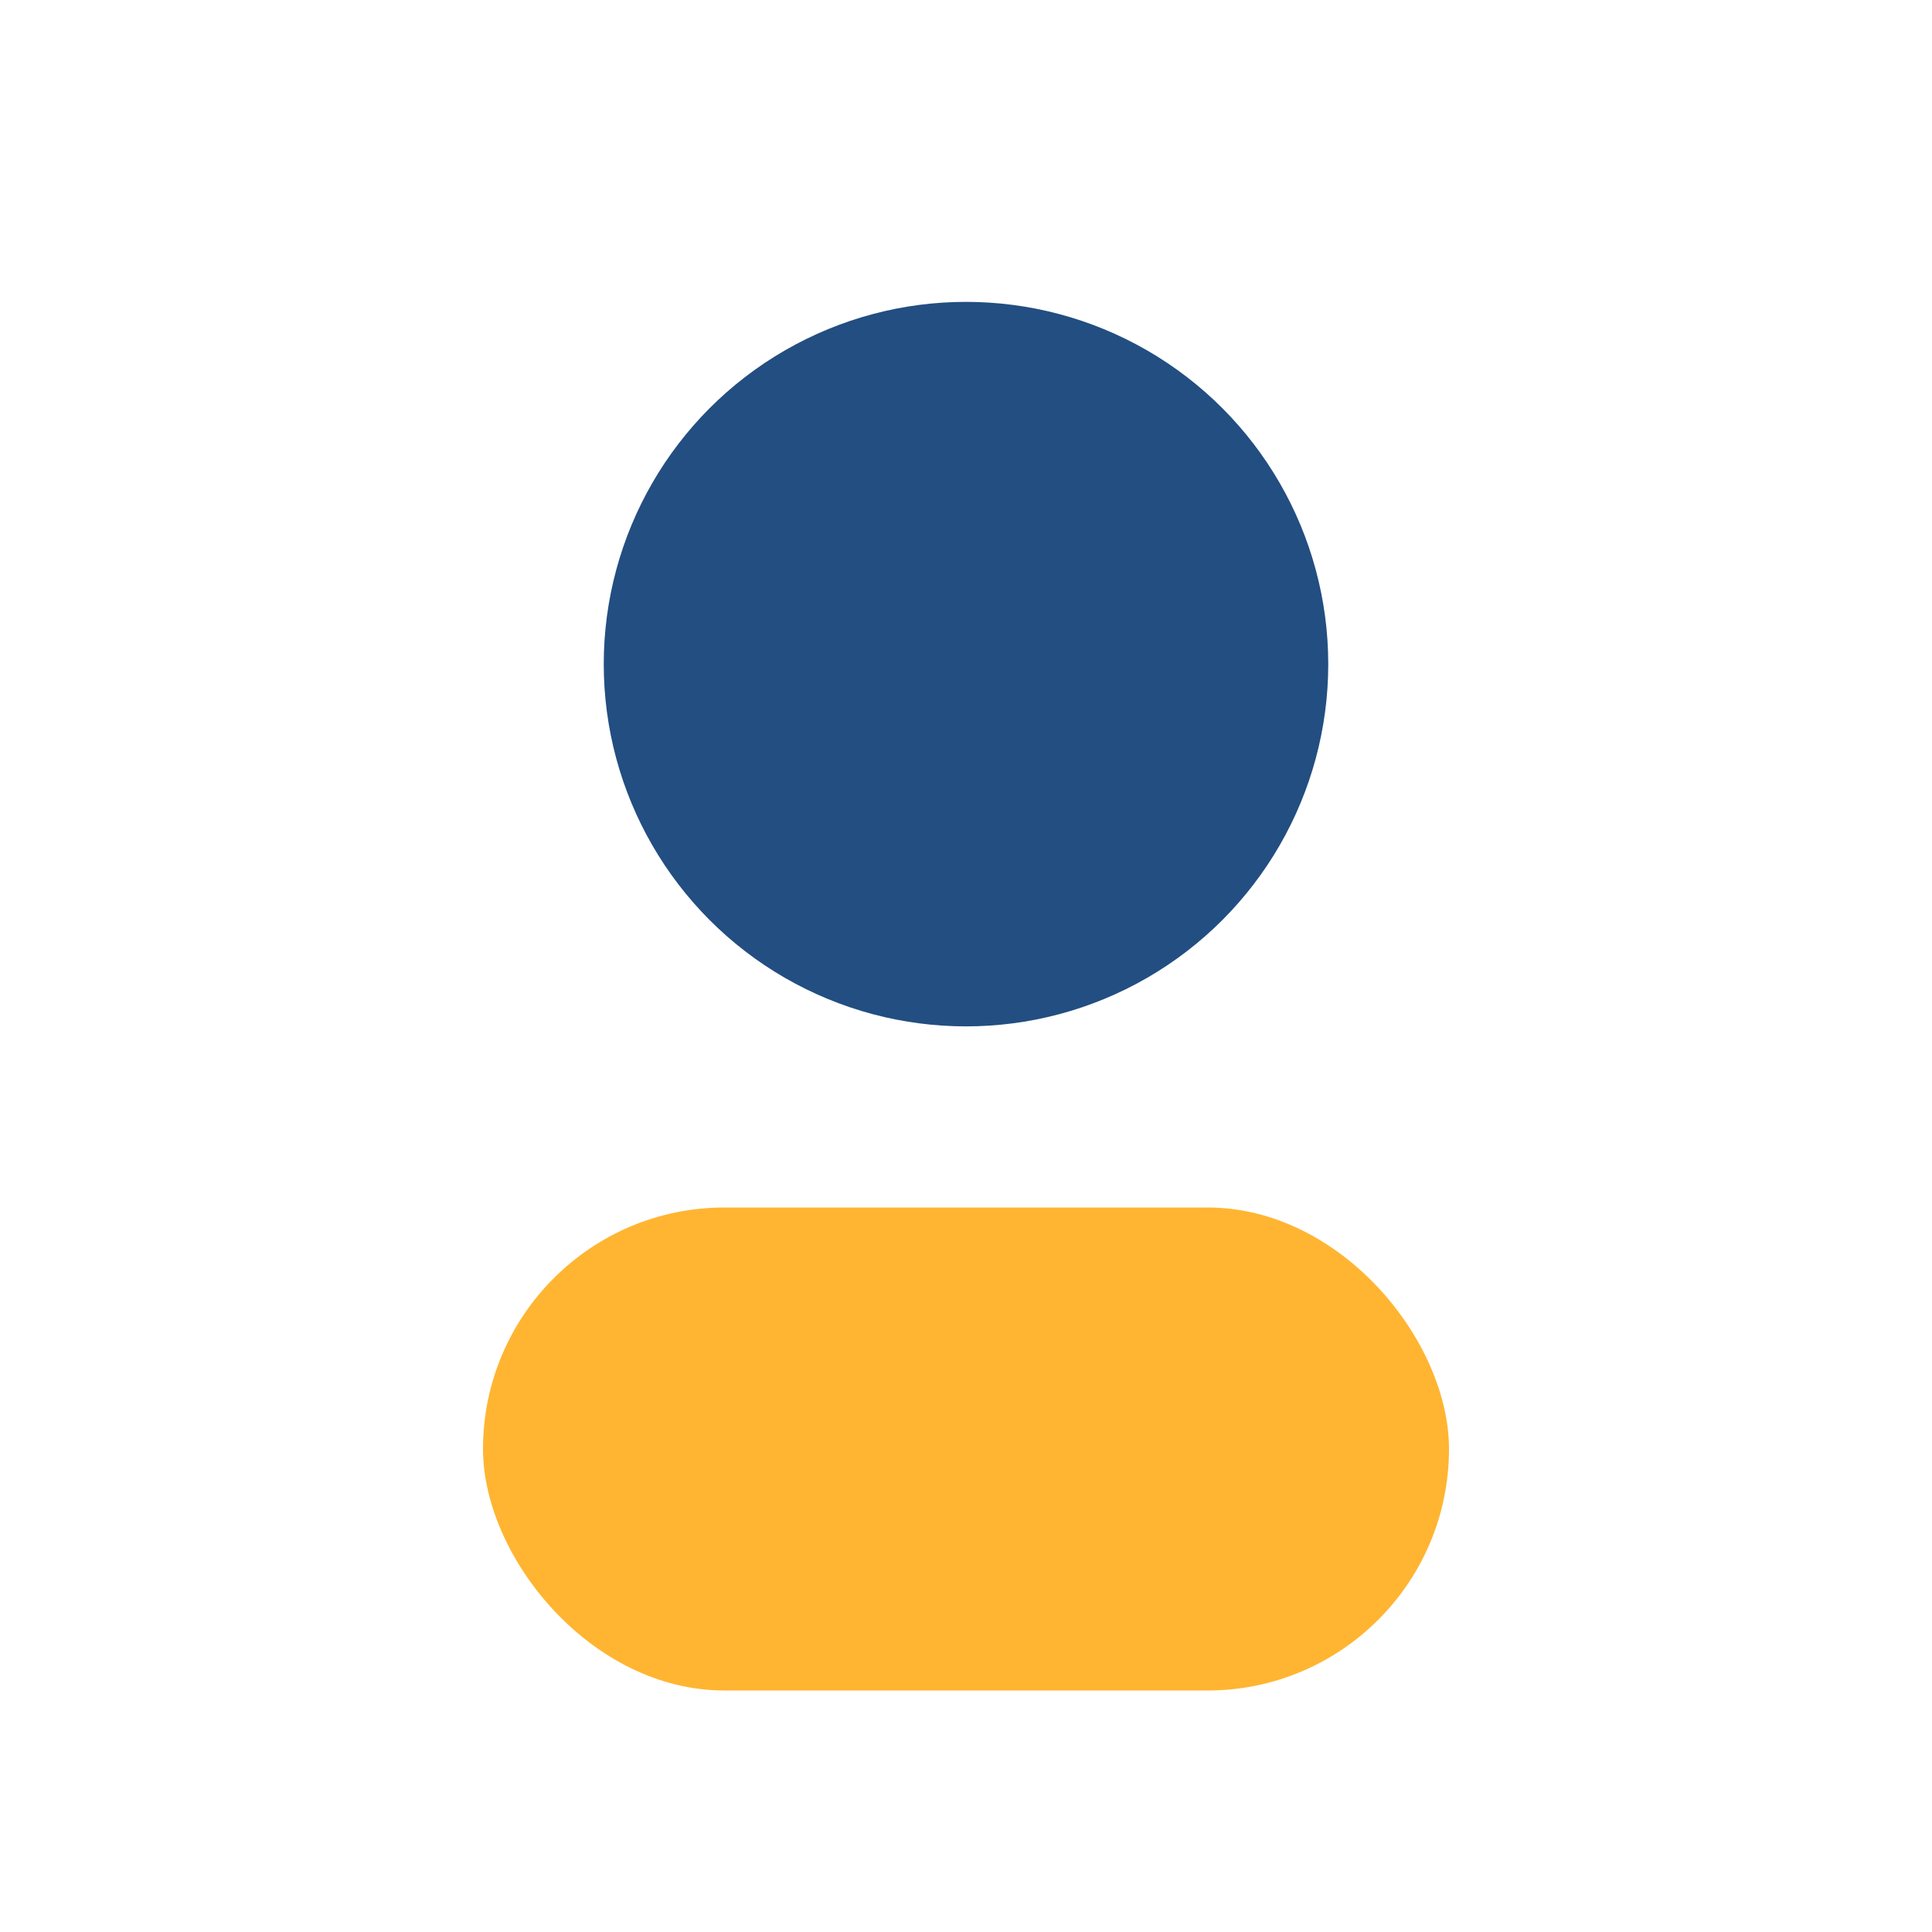
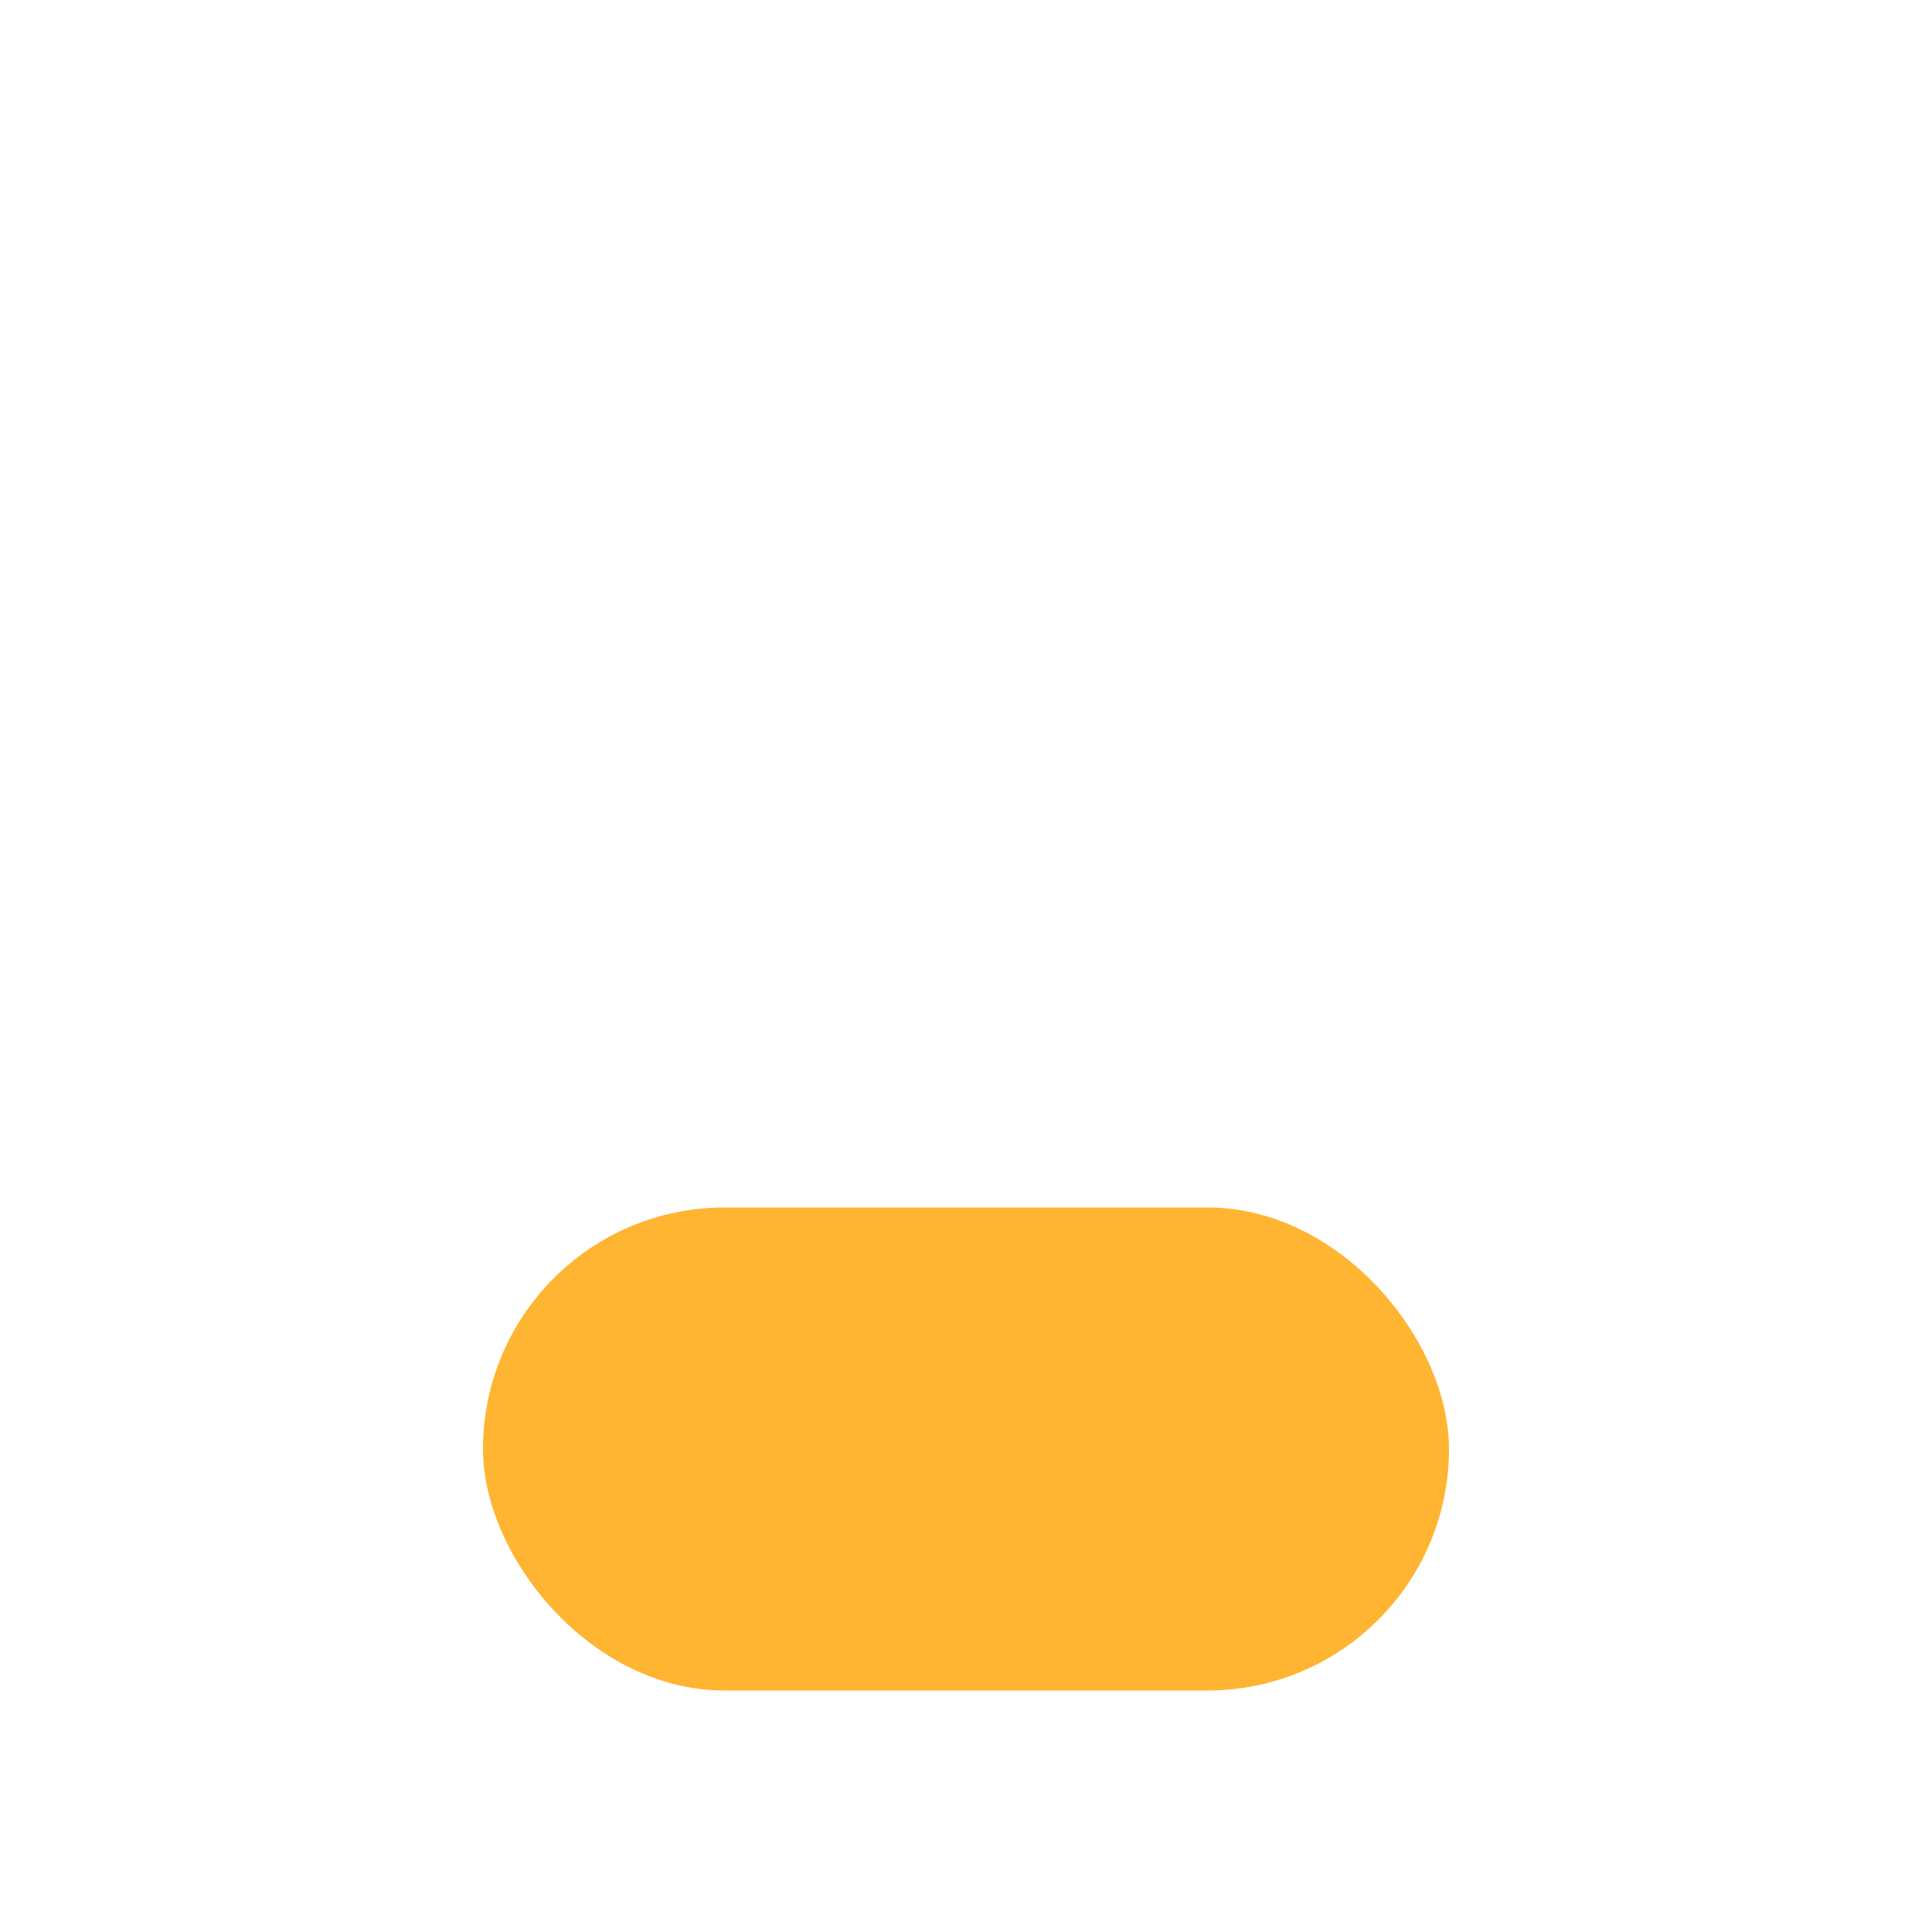
<svg xmlns="http://www.w3.org/2000/svg" width="32" height="32" viewBox="0 0 32 32">
-   <circle cx="16" cy="11" r="6" fill="#224E81" />
  <rect x="8" y="20" width="16" height="8" rx="4" fill="#FFB531" />
</svg>